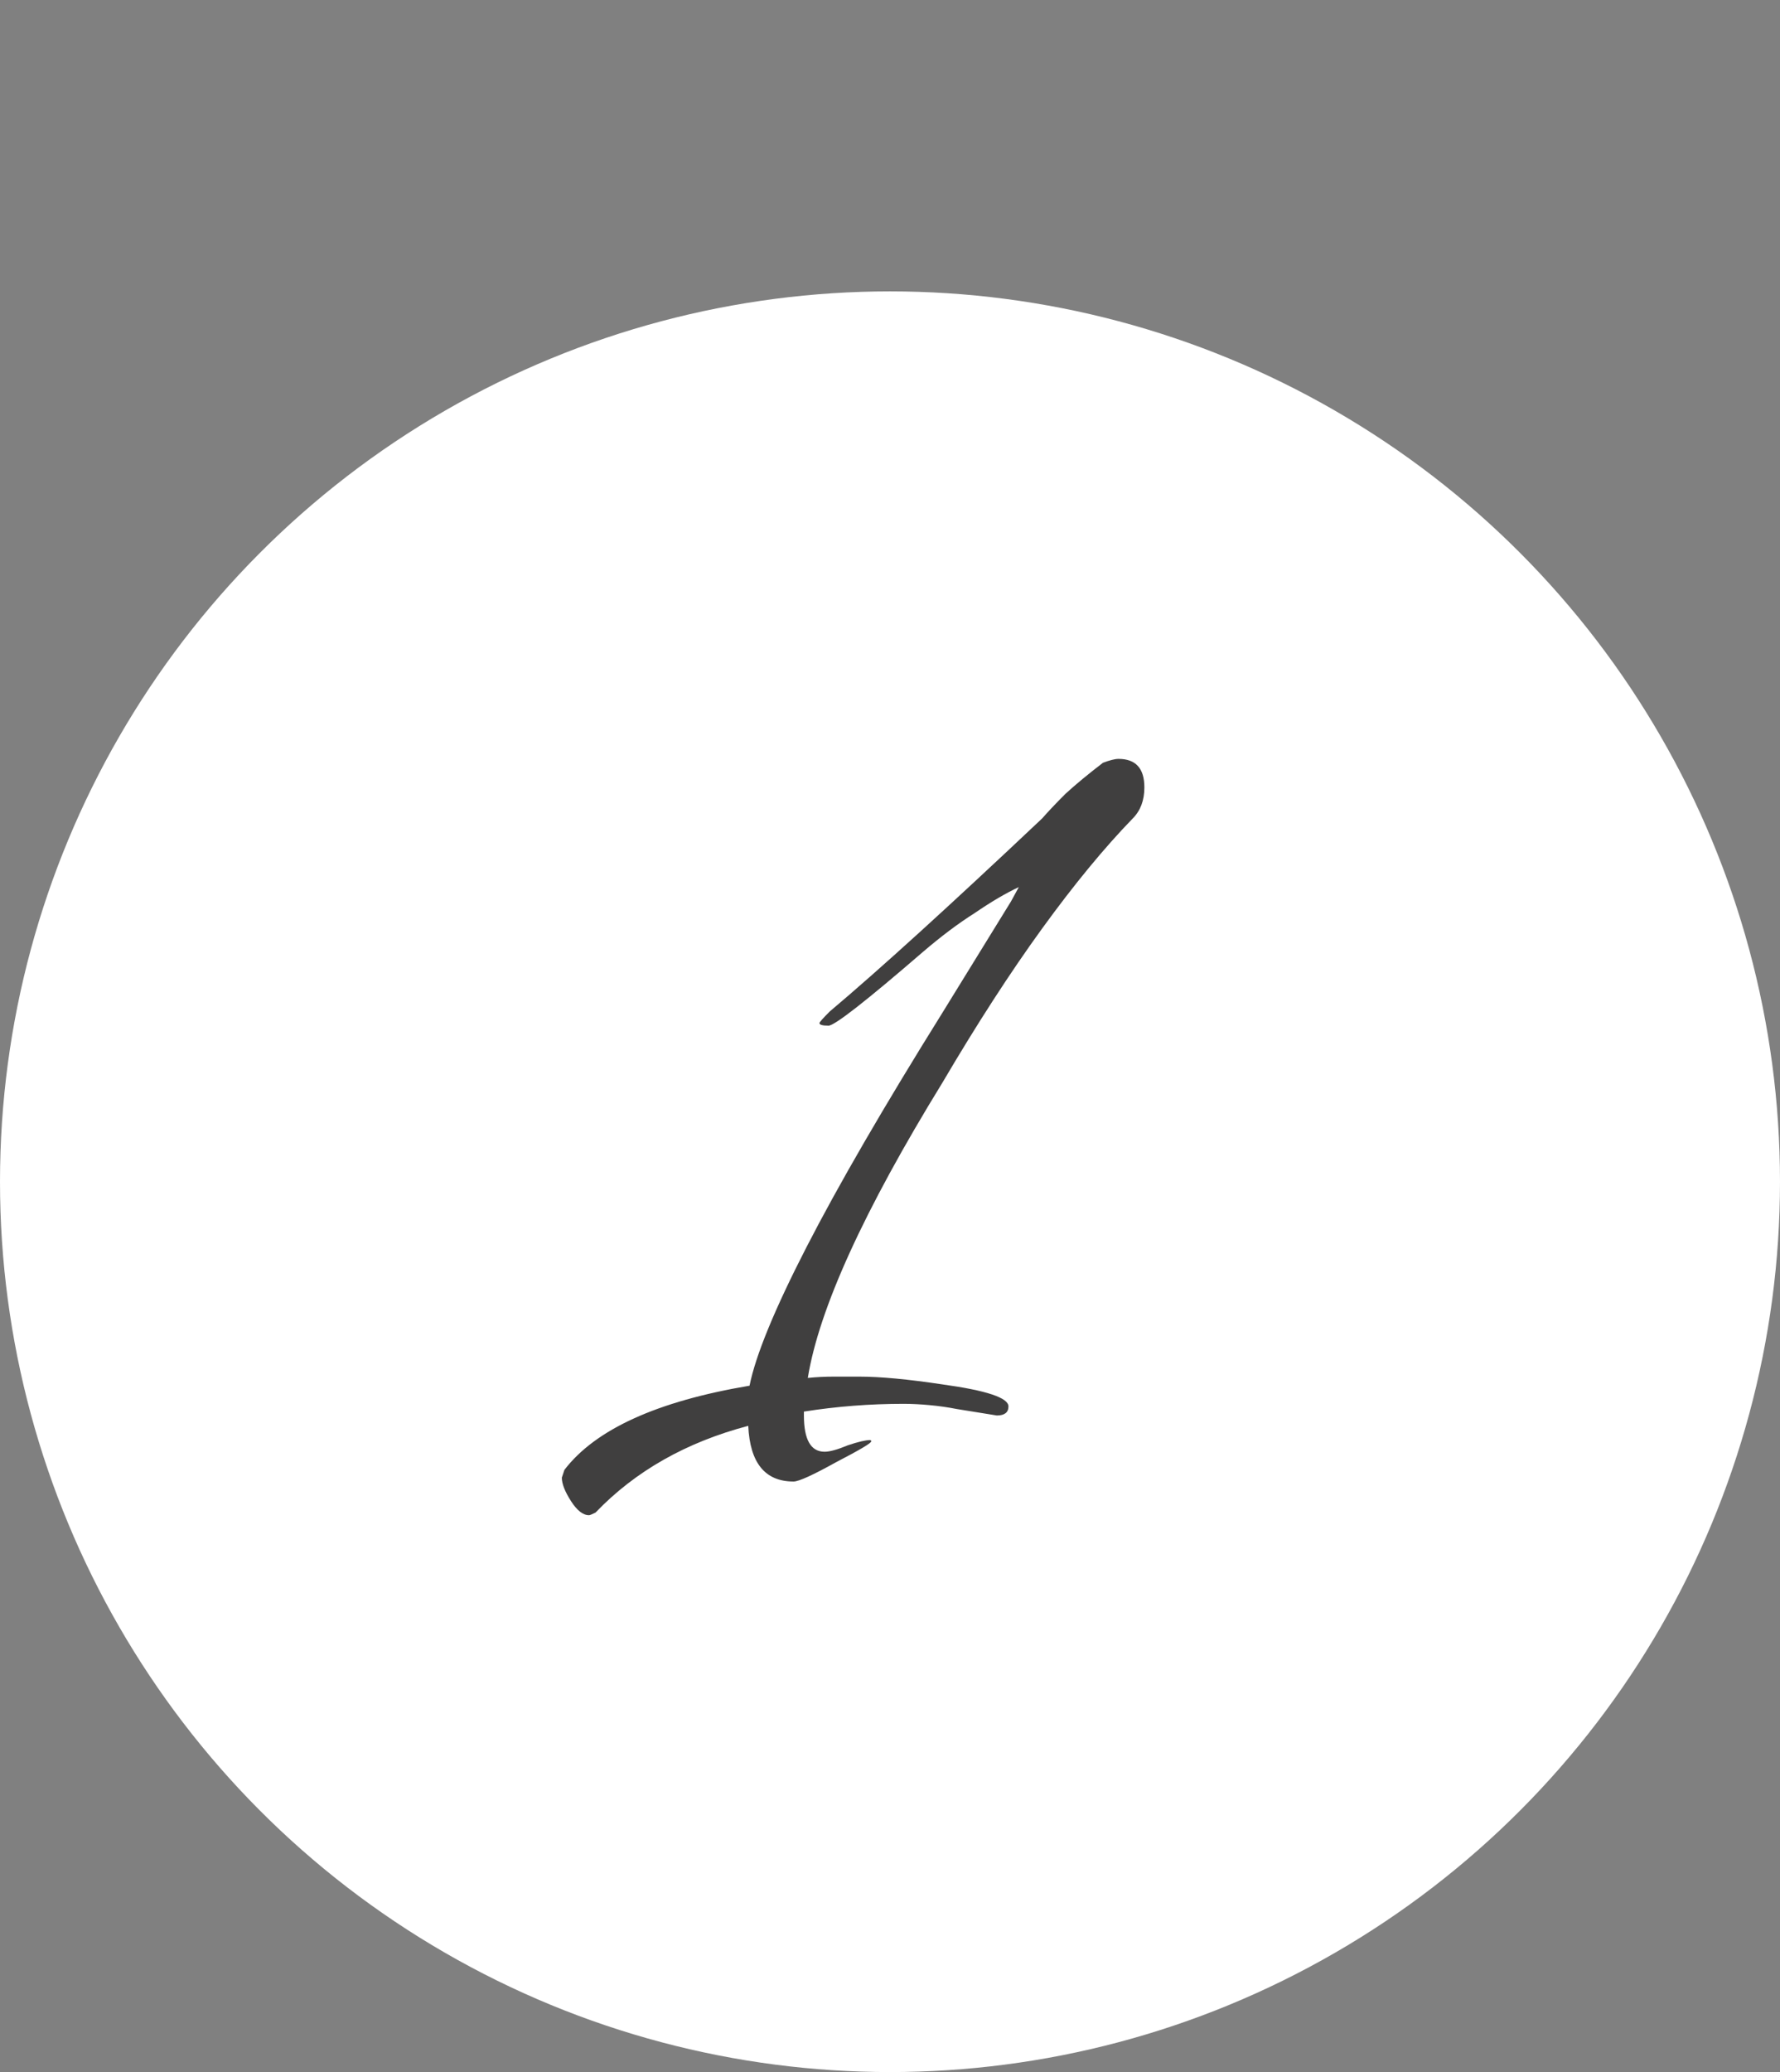
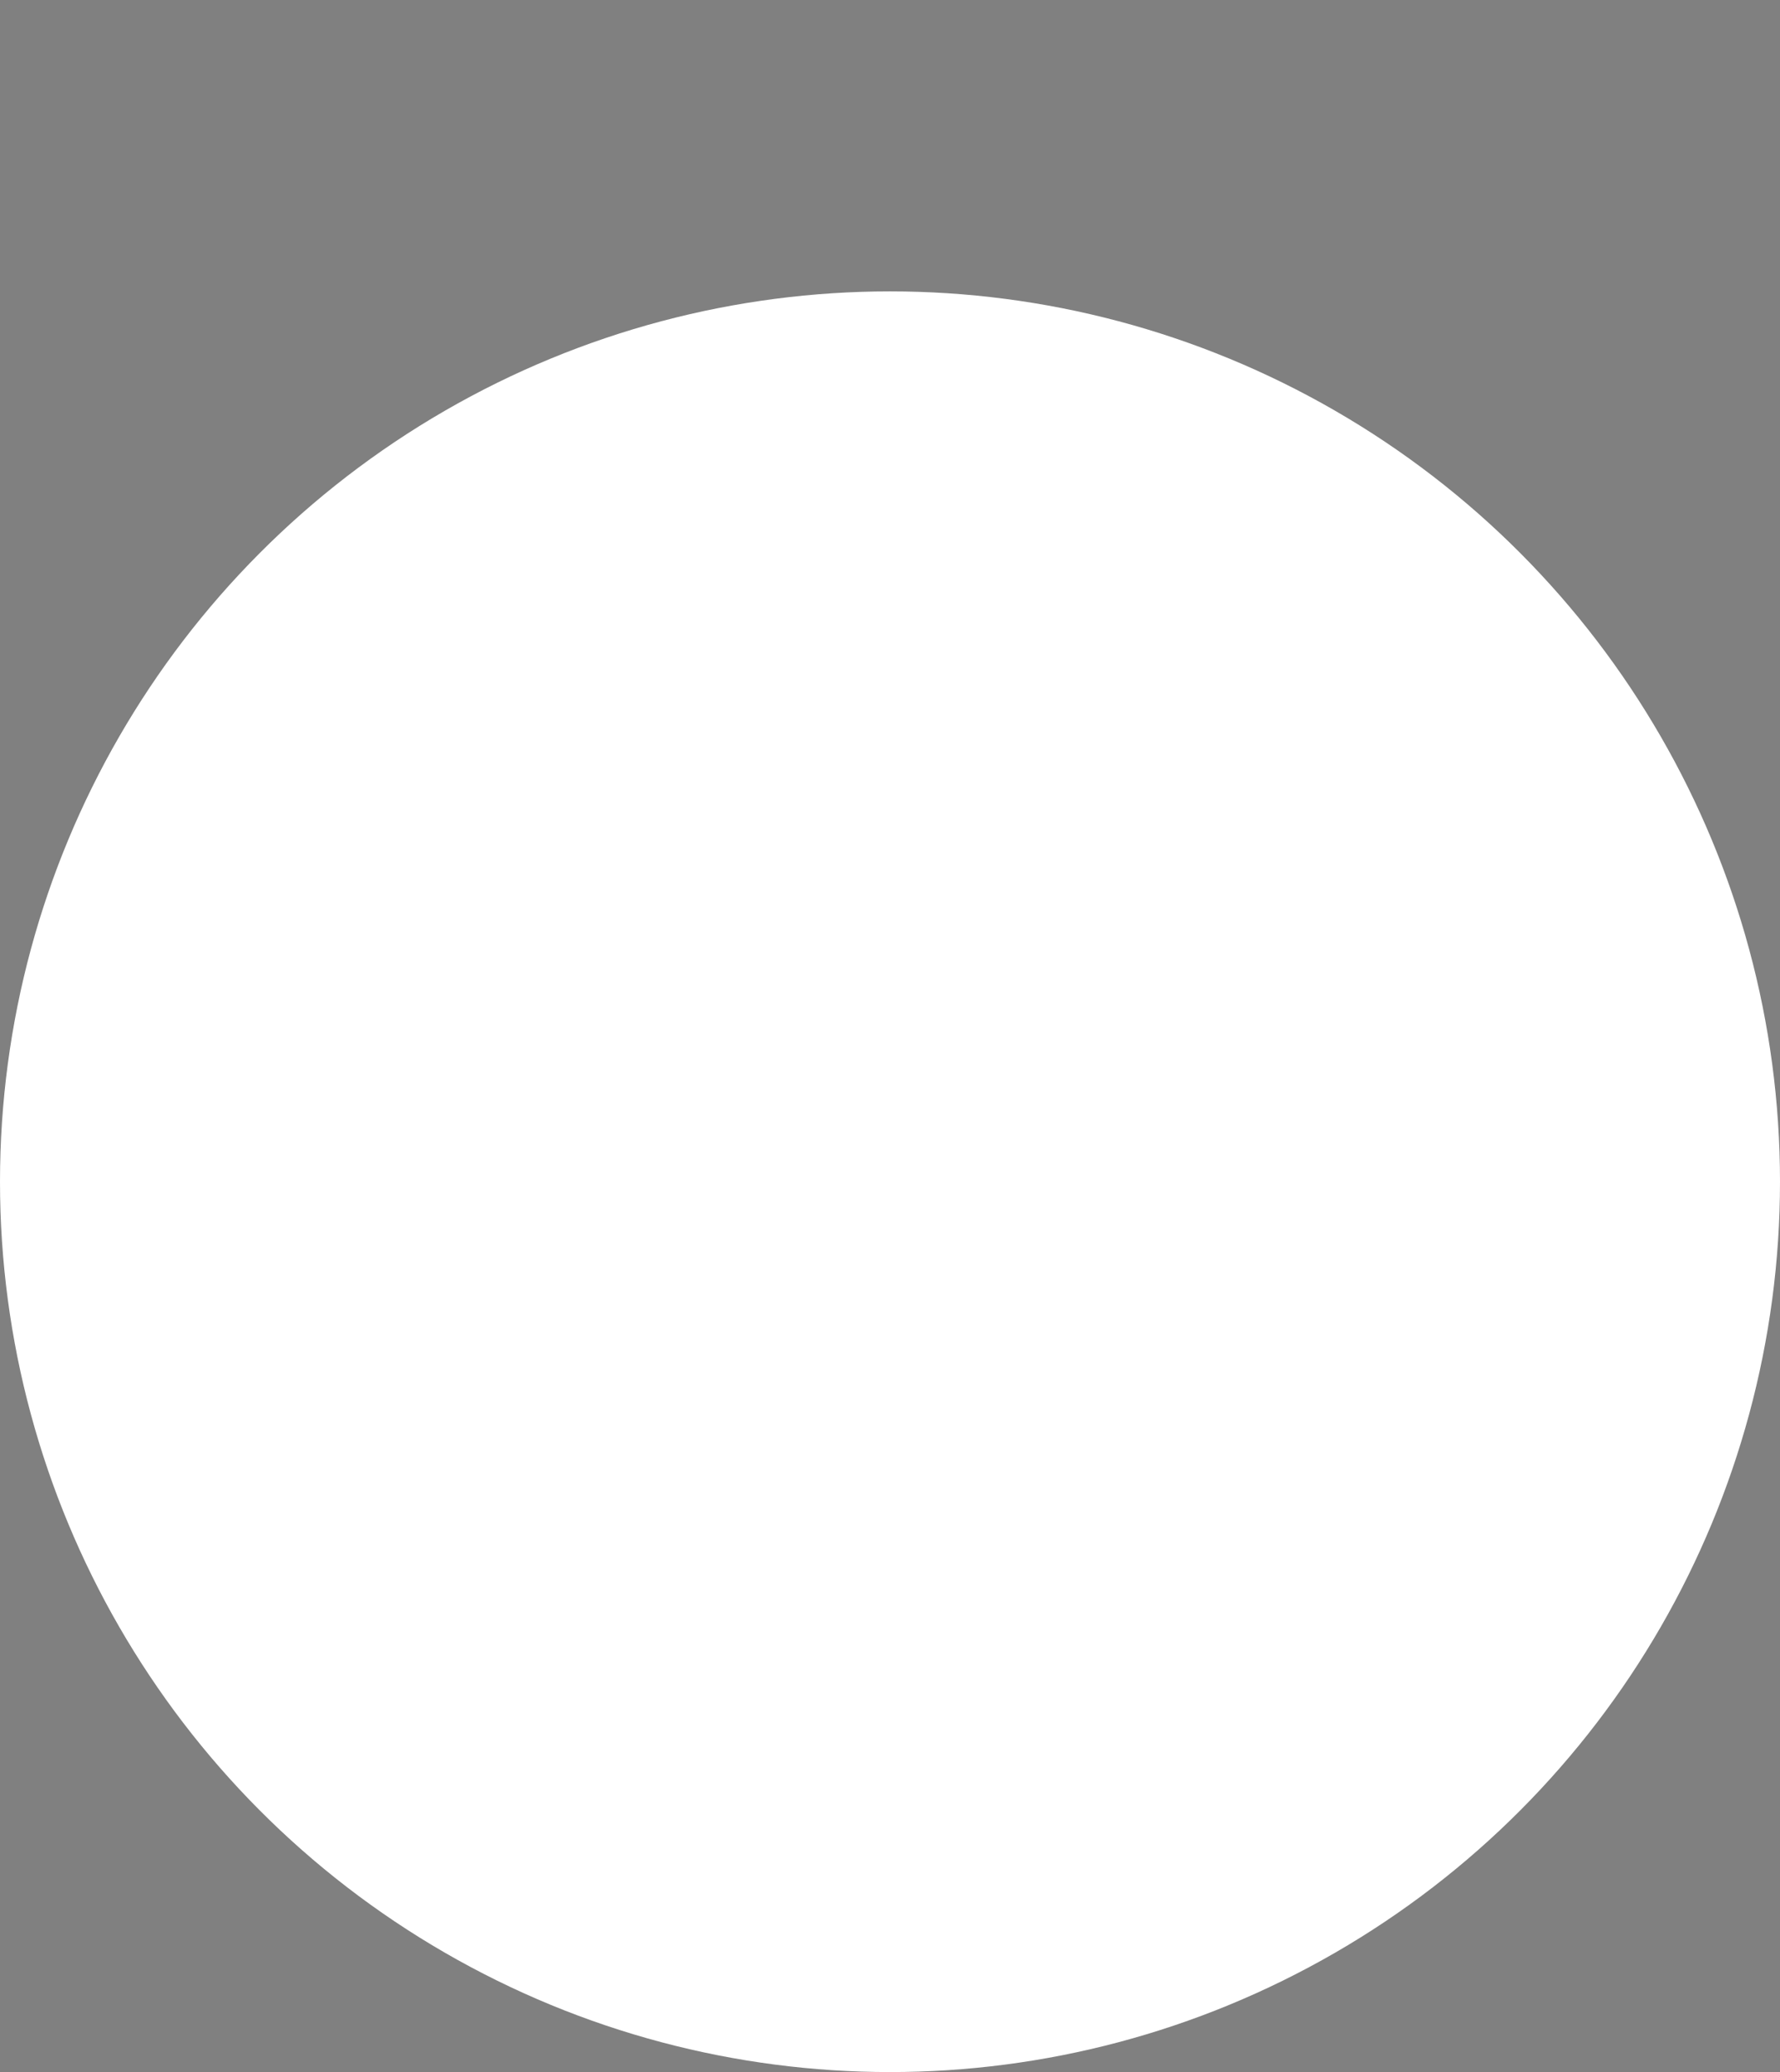
<svg xmlns="http://www.w3.org/2000/svg" width="55" height="64" viewBox="0 0 55 64" fill="none">
  <rect x="0" y="0" width="55" height="64" fill="#808080" stroke="none" />
  <circle cx="27.5" cy="36.5" r="27.5" fill="white" />
-   <path d="M18.2 46.8C18.013 46.8 17.827 46.653 17.64 46.36C17.453 46.067 17.36 45.827 17.36 45.64C17.413 45.48 17.44 45.4 17.44 45.4C18.4 44.147 20.307 43.28 23.16 42.8C23.347 41.867 23.933 40.44 24.92 38.52C25.907 36.6 27.307 34.187 29.12 31.28L31.24 27.84C31.373 27.6 31.453 27.453 31.48 27.4C31.08 27.587 30.627 27.853 30.12 28.2C29.613 28.52 29.08 28.92 28.52 29.4C26.76 30.92 25.787 31.68 25.6 31.68C25.413 31.68 25.32 31.653 25.32 31.6C25.32 31.573 25.427 31.453 25.64 31.24C27.16 29.96 29.347 27.973 32.2 25.28C32.387 25.067 32.627 24.813 32.92 24.52C33.24 24.227 33.627 23.907 34.08 23.56C34.293 23.48 34.453 23.44 34.56 23.44C35.093 23.44 35.36 23.733 35.36 24.32C35.36 24.72 35.24 25.04 35 25.28C34.12 26.187 33.187 27.32 32.2 28.68C31.213 30.04 30.187 31.627 29.12 33.44C26.693 37.387 25.307 40.427 24.96 42.56C25.227 42.533 25.493 42.52 25.76 42.52C26.027 42.52 26.293 42.52 26.56 42.52C27.2 42.52 28.053 42.6 29.12 42.76C30.48 42.947 31.16 43.173 31.16 43.44C31.16 43.627 31.04 43.72 30.8 43.72L29.56 43.52C29.293 43.467 29.013 43.427 28.72 43.4C28.427 43.373 28.16 43.36 27.92 43.36C26.88 43.36 25.853 43.44 24.84 43.6V43.72C24.84 44.467 25.053 44.84 25.48 44.84C25.64 44.84 25.88 44.773 26.2 44.64C26.52 44.533 26.747 44.48 26.88 44.48C26.907 44.48 26.92 44.493 26.92 44.52C26.92 44.573 26.56 44.787 25.84 45.16C25.12 45.56 24.68 45.76 24.52 45.76C23.64 45.76 23.173 45.187 23.12 44.04C21.2 44.547 19.627 45.44 18.4 46.72C18.293 46.773 18.227 46.8 18.2 46.8Z" fill="#403F3F" />
</svg>